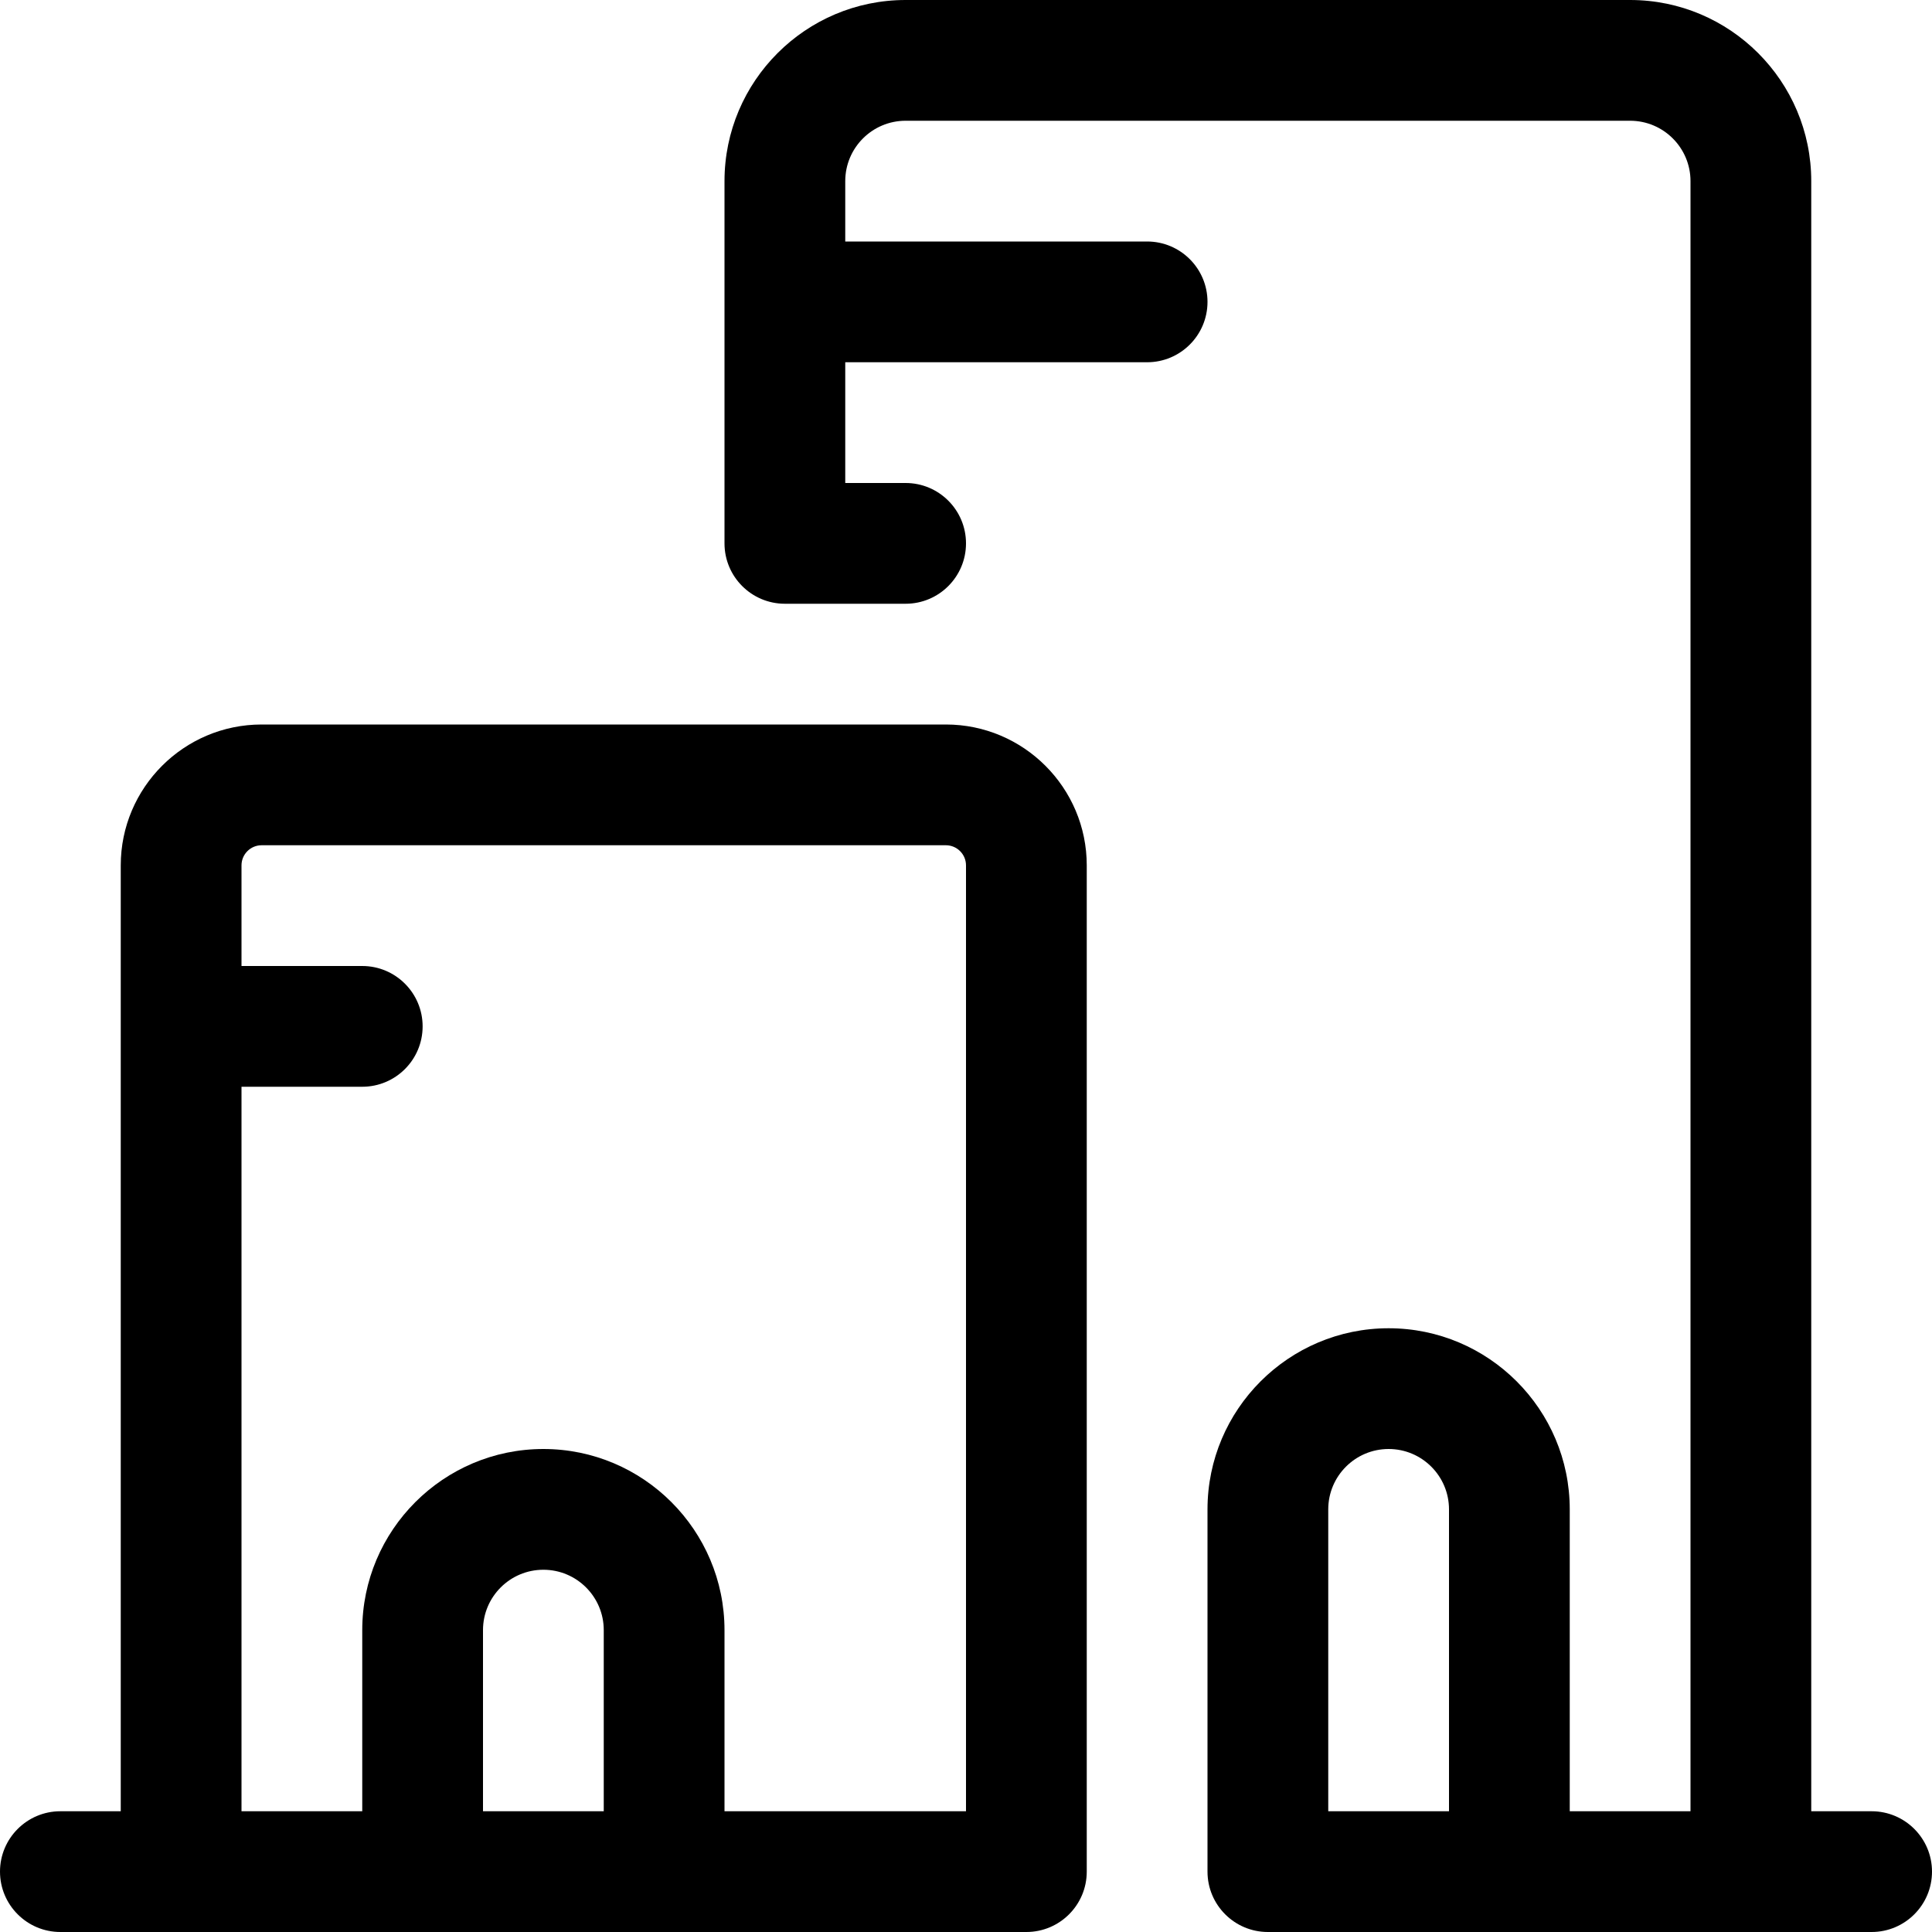
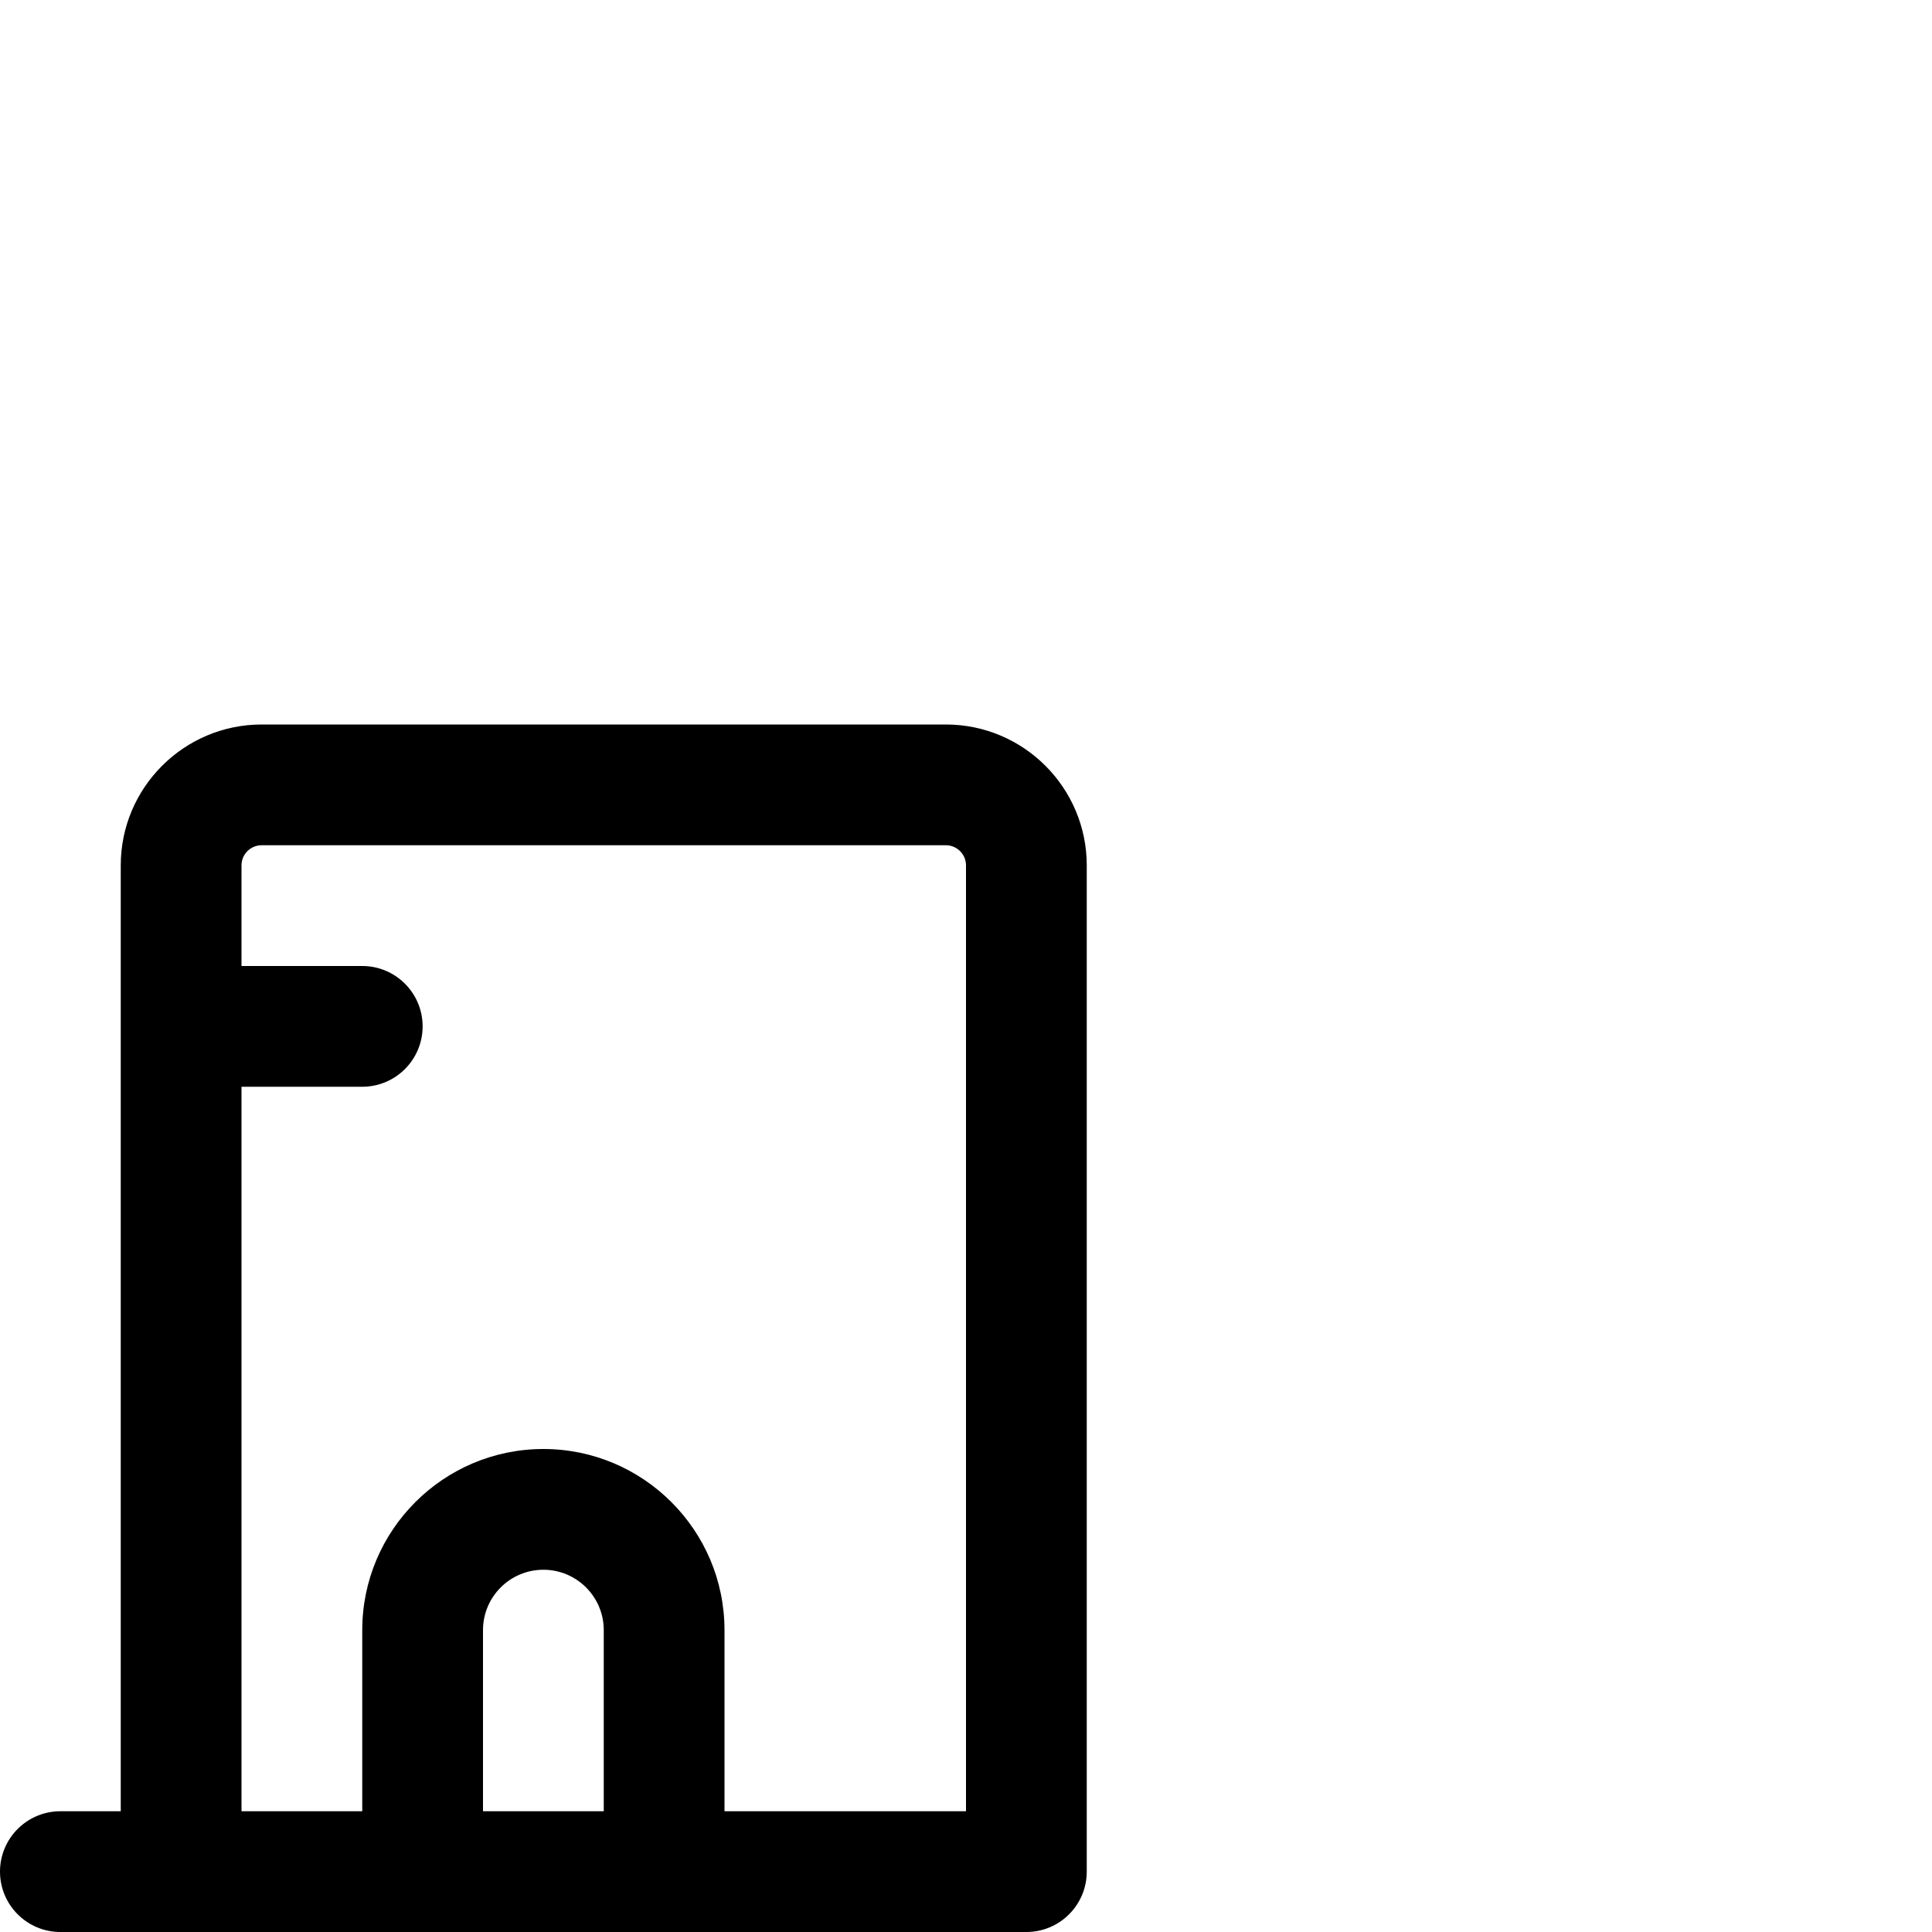
<svg xmlns="http://www.w3.org/2000/svg" id="Layer_1" x="0px" y="0px" viewBox="0 0 24 24" style="enable-background:new 0 0 24 24;" xml:space="preserve">
  <title>building-modern</title>
  <g>
    <path d="M0.75,24C0.336,24,0,23.664,0,23.25s0.336-0.75,0.75-0.75H1.5V10.75C1.5,9.785,2.285,9,3.25,9h8.5  c0.965,0,1.75,0.785,1.75,1.75v12.5c0,0.414-0.336,0.75-0.75,0.75H0.75z M12,22.5V10.75c0-0.138-0.112-0.25-0.25-0.25h-8.5  C3.112,10.5,3,10.612,3,10.75V12h1.5c0.414,0,0.75,0.336,0.75,0.75S4.914,13.5,4.5,13.5H3v9h1.5v-2.25C4.5,19.009,5.509,18,6.75,18  S9,19.009,9,20.25v2.25H12z M7.5,22.5v-2.25c0-0.414-0.336-0.75-0.75-0.75S6,19.836,6,20.25v2.25H7.5z" />
-     <path d="M15.75,24C15.336,24,15,23.664,15,23.25v-4.5c0-1.241,1.009-2.25,2.25-2.25s2.25,1.009,2.25,2.25v3.75H21V2.25  c0-0.414-0.336-0.75-0.75-0.75h-9c-0.414,0-0.75,0.336-0.75,0.75V3h3.75C14.664,3,15,3.336,15,3.75S14.664,4.5,14.25,4.5H10.5V6  h0.75C11.664,6,12,6.336,12,6.75S11.664,7.5,11.25,7.5h-1.5C9.336,7.5,9,7.164,9,6.75v-4.5C9,1.009,10.009,0,11.25,0h9  c1.241,0,2.25,1.009,2.25,2.25V22.5h0.75c0.414,0,0.75,0.336,0.75,0.75S23.664,24,23.25,24H15.75z M18,22.5v-3.75  c0-0.414-0.336-0.75-0.75-0.75s-0.75,0.336-0.75,0.75v3.75H18z" />
  </g>
</svg>